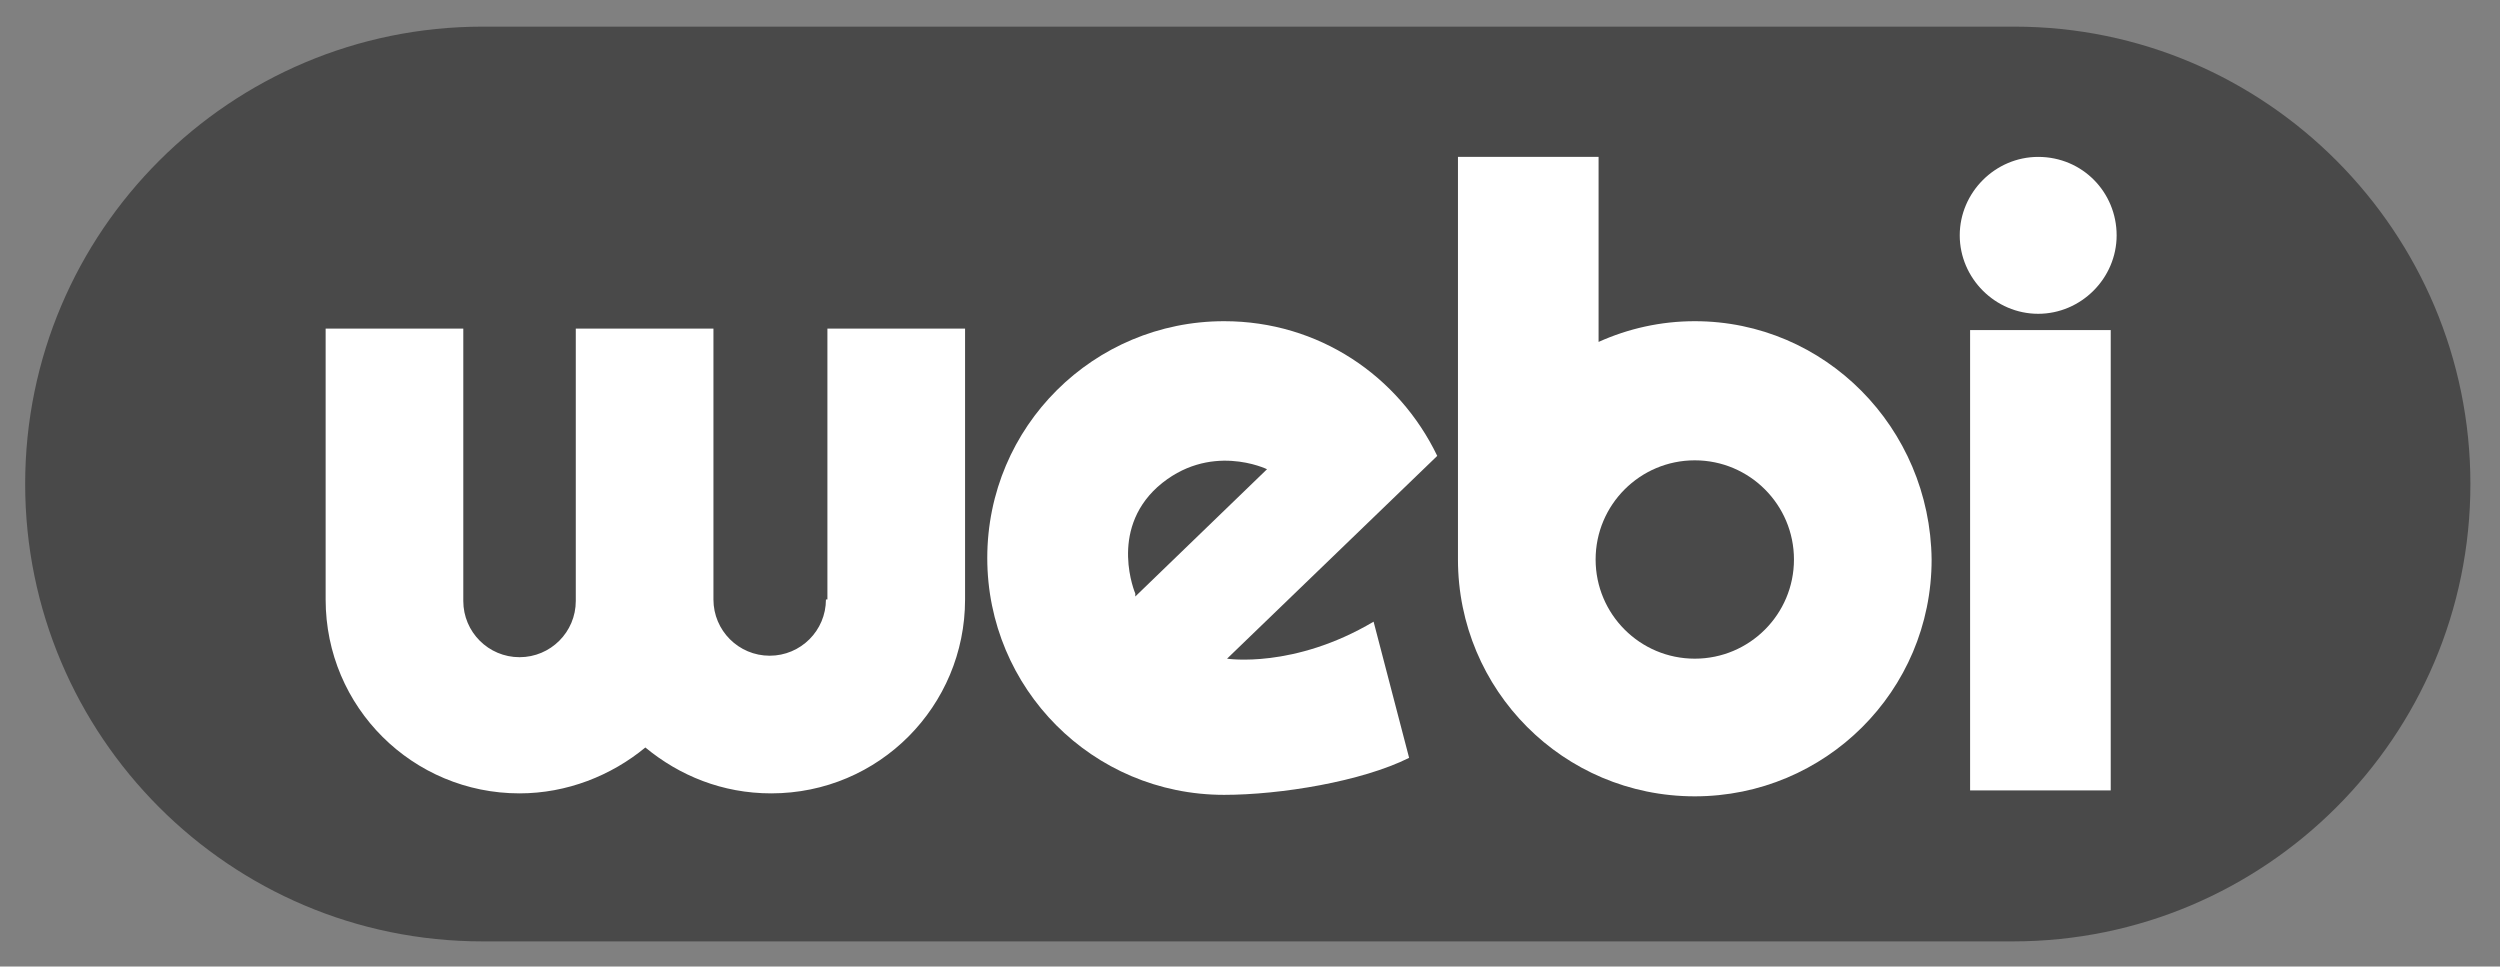
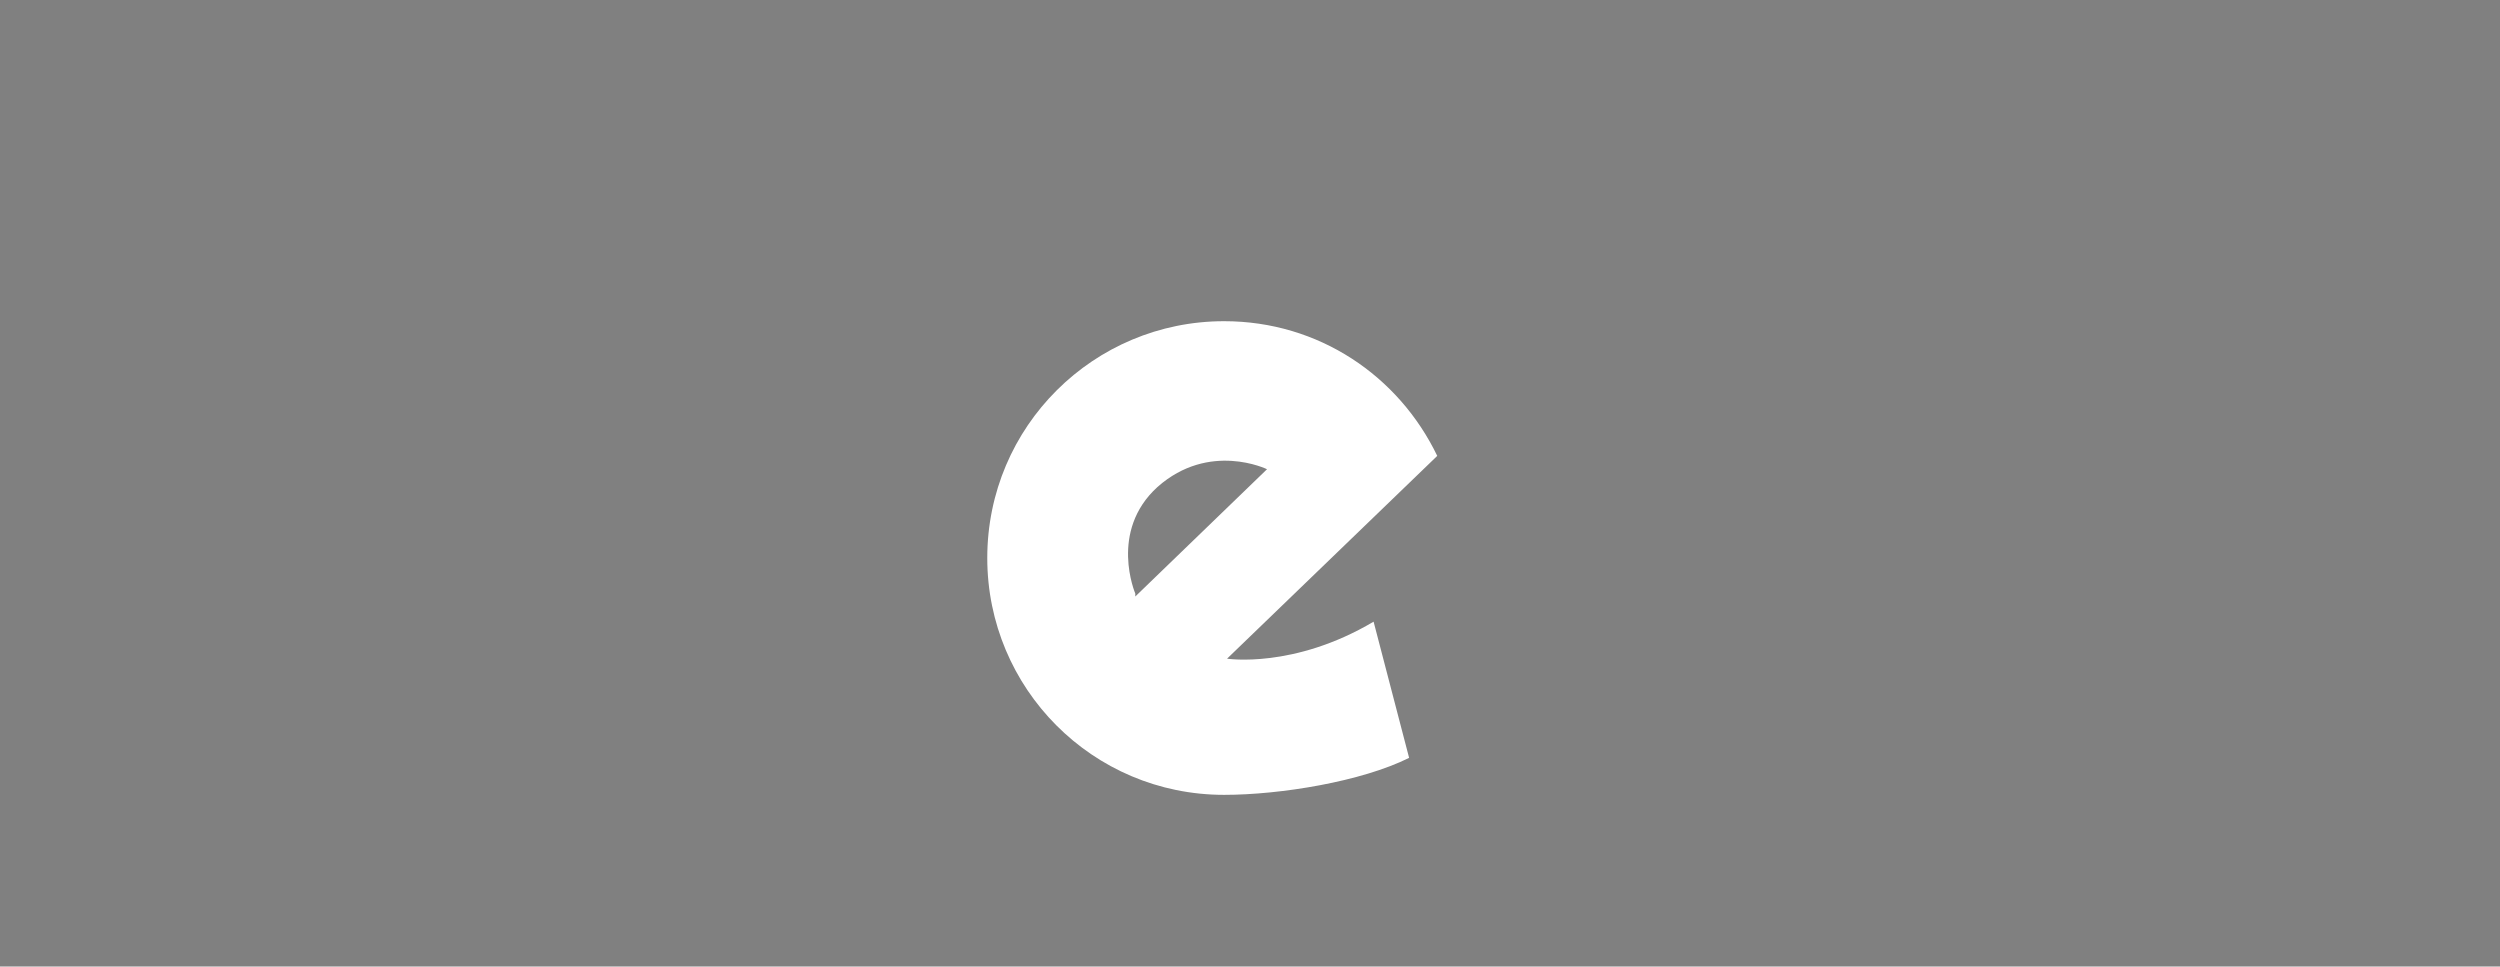
<svg xmlns="http://www.w3.org/2000/svg" version="1.1" x="0px" y="0px" viewBox="0 0 168.9 65.3" style="enable-background:new 0 0 168.9 65.3;" xml:space="preserve">
  <rect x="0" y="0" width="168.9" height="65.3" fill="#808080" stroke="none" />
  <style type="text/css">
	.st0{fill:#494949;}
	.st1{fill:#FFFFFF;}
</style>
  <g id="Hintergrund">
-     <path class="st0" d="M136.1,1.8H32.6c-17,0-30.9,13.8-30.9,30.9c0,17,13.8,30.9,30.9,30.9h103.4c17,0,30.9-13.8,30.9-30.9   C166.9,15.7,153.1,1.8,136.1,1.8z" />
-   </g>
+     </g>
  <g id="Nachzeichnung">
-     <path class="st1" d="M143,15.9c0,2.9-2.4,5.3-5.3,5.3c-2.9,0-5.3-2.4-5.3-5.3s2.4-5.3,5.3-5.3C140.7,10.6,143,13,143,15.9z" />
-     <rect x="133.1" y="22.3" class="st1" width="9.5" height="31.1" />
-     <path class="st1" d="M114.5,21.7c-2.3,0-4.5,0.5-6.5,1.4V10.6h-9.5v26.3h0c0,0.3,0,0.6,0,0.9c0,8.8,7.1,16,16,16   c8.8,0,16-7.1,16-16C130.4,28.9,123.3,21.7,114.5,21.7z M114.5,44.5c-3.7,0-6.7-3-6.7-6.7c0-3.7,3-6.7,6.7-6.7c3.7,0,6.7,3,6.7,6.7   C121.2,41.5,118.2,44.5,114.5,44.5z" />
    <path class="st1" d="M82.7,21.7c-8.8,0-16,7.1-16,16c0,8.8,7.1,16,16,16c3.8,0,9.3-0.9,12.5-2.5l-2.4-9.2c-5.4,3.2-9.9,2.5-9.9,2.5   l14.2-13.7C94.5,25.4,89.1,21.7,82.7,21.7z M76.7,40.3v-0.2c0,0-1.8-4.2,1.5-7.2c3.5-3.1,7.4-1.2,7.4-1.2L76.7,40.3z" />
-     <path class="st1" d="M55.8,40.5c0,2.1-1.7,3.8-3.8,3.8c-2.1,0-3.8-1.7-3.8-3.8V22.2h-9.3v18.4c0,2.1-1.7,3.8-3.8,3.8   c-2.1,0-3.8-1.7-3.8-3.8V22.2h-9.3v18.3c0,7.3,5.9,13.1,13.1,13.1c3.2,0,6.2-1.2,8.5-3.1c2.3,1.9,5.2,3.1,8.5,3.1   c7.3,0,13.1-5.9,13.1-13.1V22.2h-9.3V40.5z" />
  </g>
</svg>